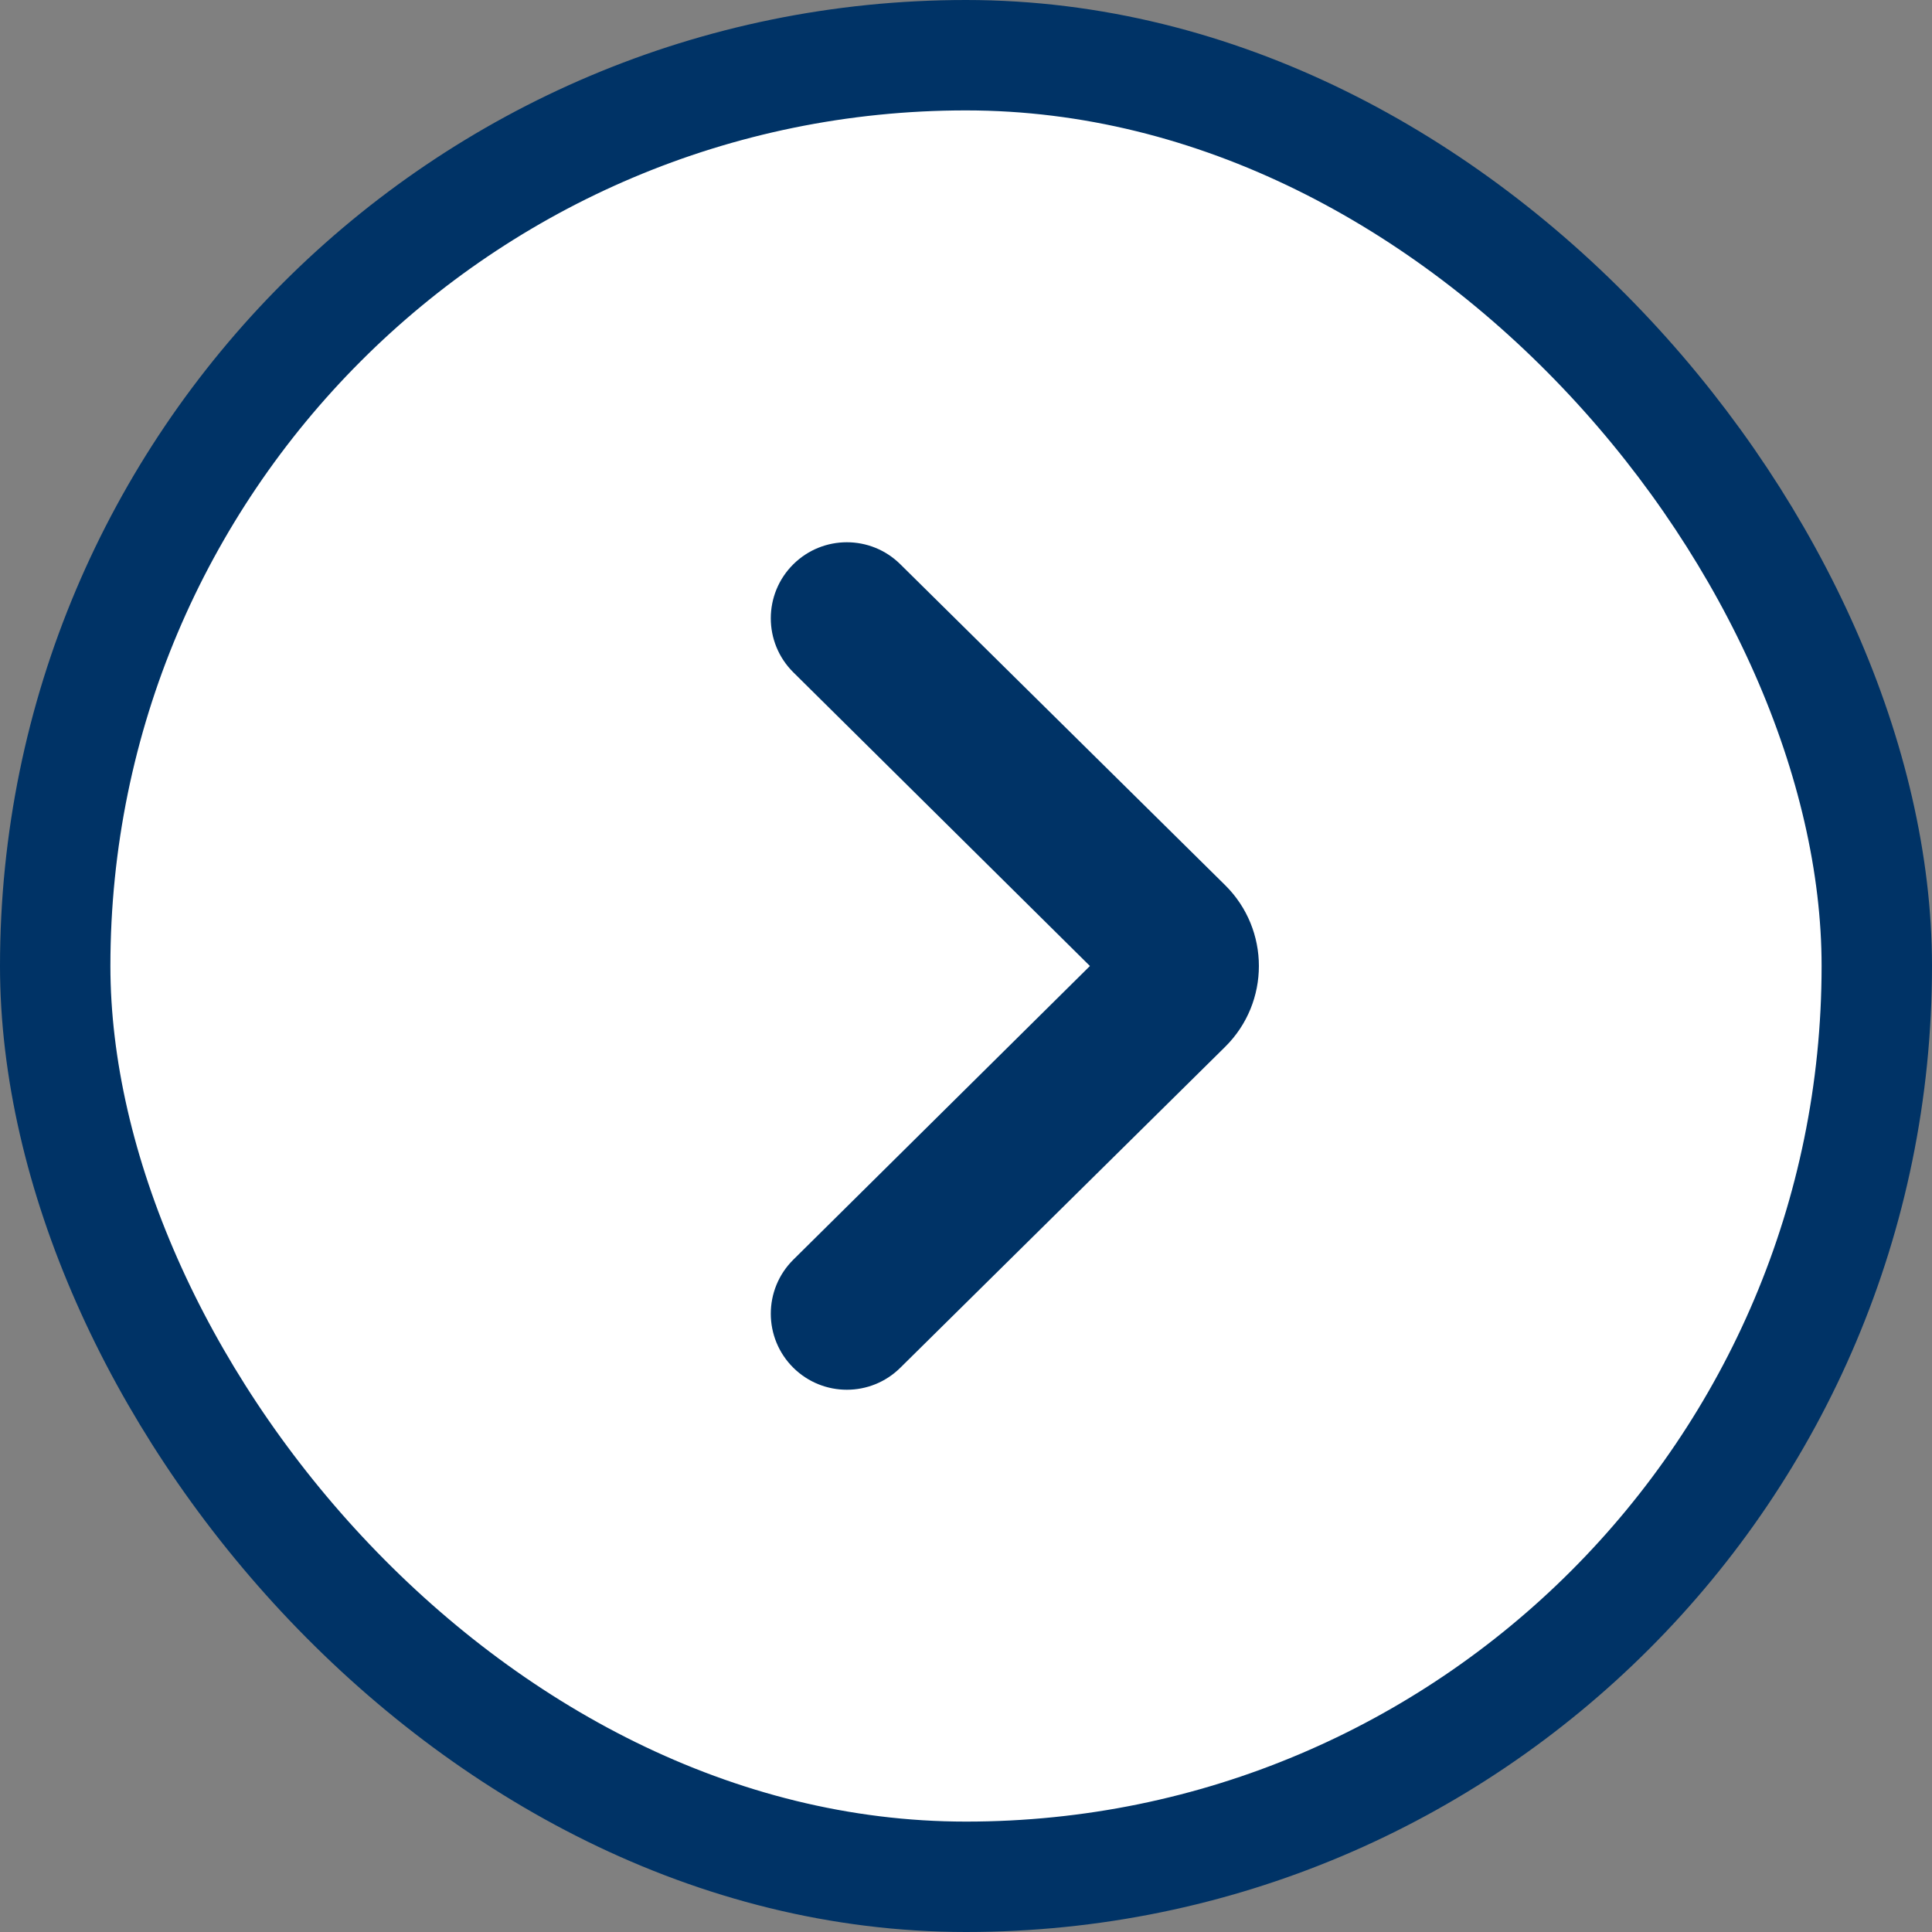
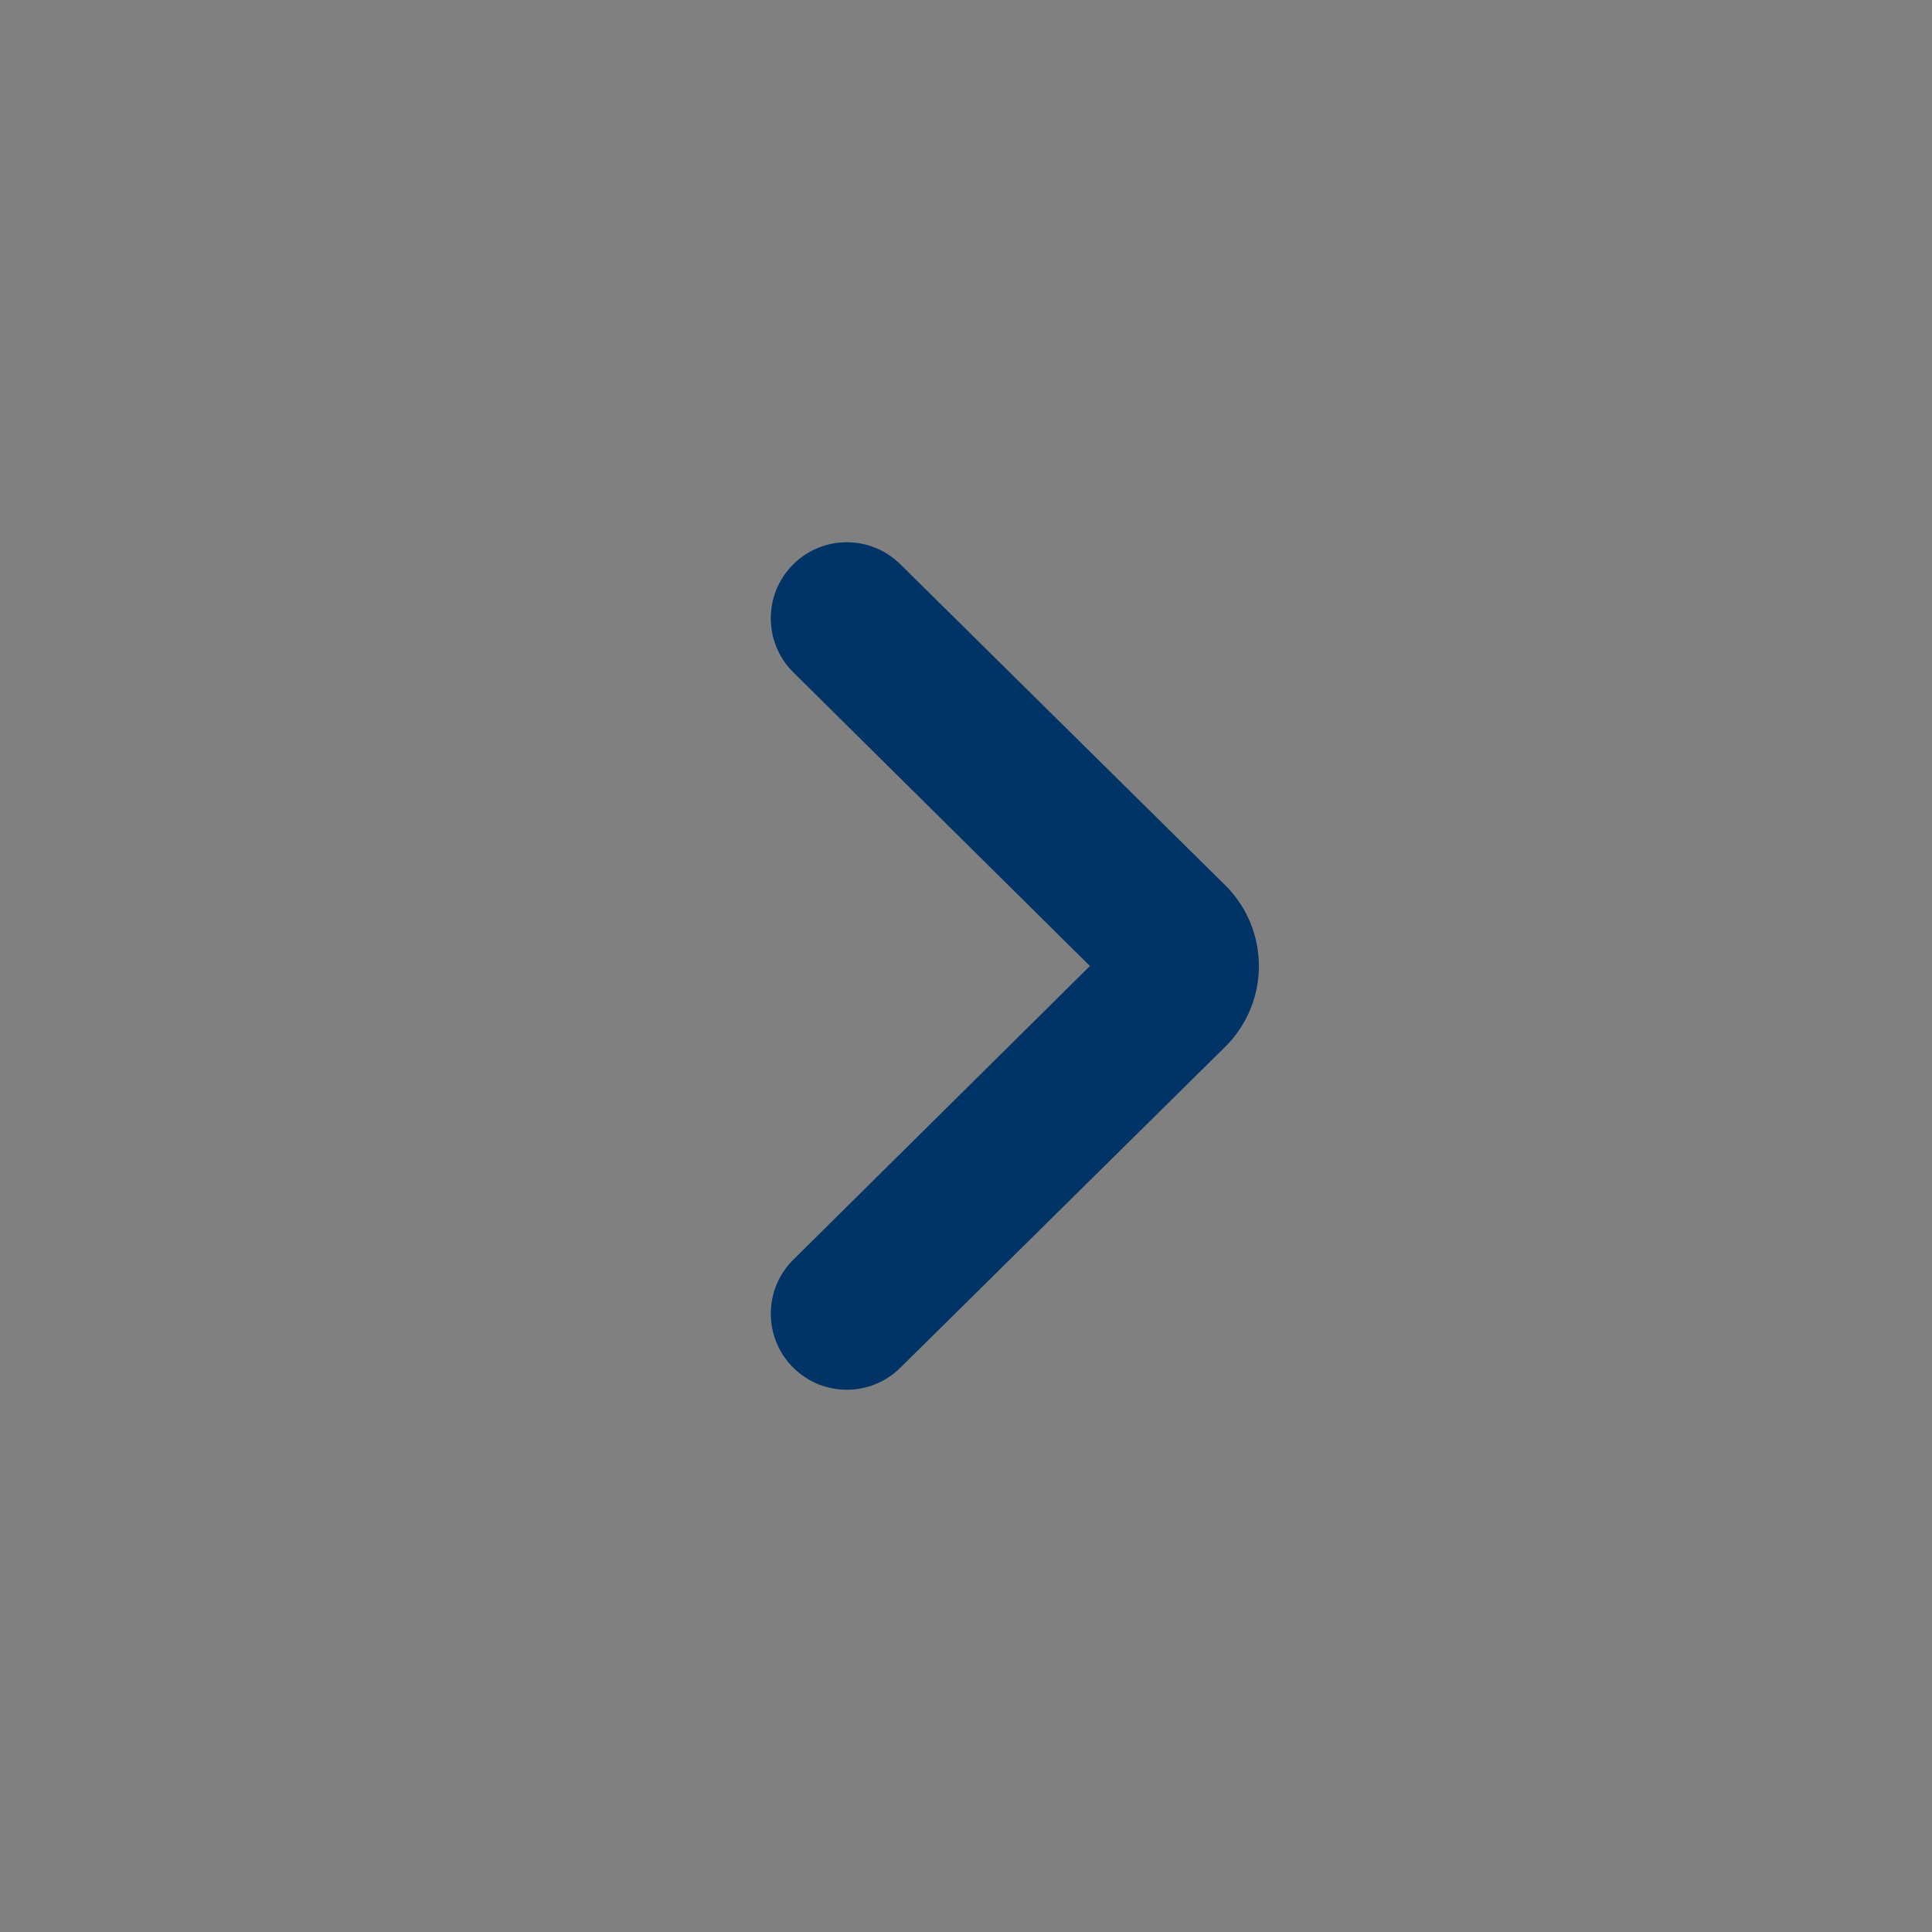
<svg xmlns="http://www.w3.org/2000/svg" width="35" height="35" viewBox="0 0 35 35" fill="none">
  <rect x="0" y="0" width="35" height="35" fill="#808080" stroke="none" />
-   <rect x="1" y="1" width="33" height="33" rx="16.5" fill="white" />
-   <rect x="1" y="1" width="33" height="33" rx="16.5" stroke="#003366" stroke-width="2" />
  <path d="M14.373 24.779C13.828 24.24 13.827 23.36 14.372 22.82L19.745 17.5L14.372 12.18C13.827 11.64 13.828 10.76 14.373 10.221V10.221C14.91 9.691 15.773 9.691 16.309 10.221L22.194 16.035C23.01 16.841 23.01 18.159 22.194 18.965L16.309 24.779C15.773 25.309 14.91 25.309 14.373 24.779V24.779Z" fill="#003366" />
</svg>